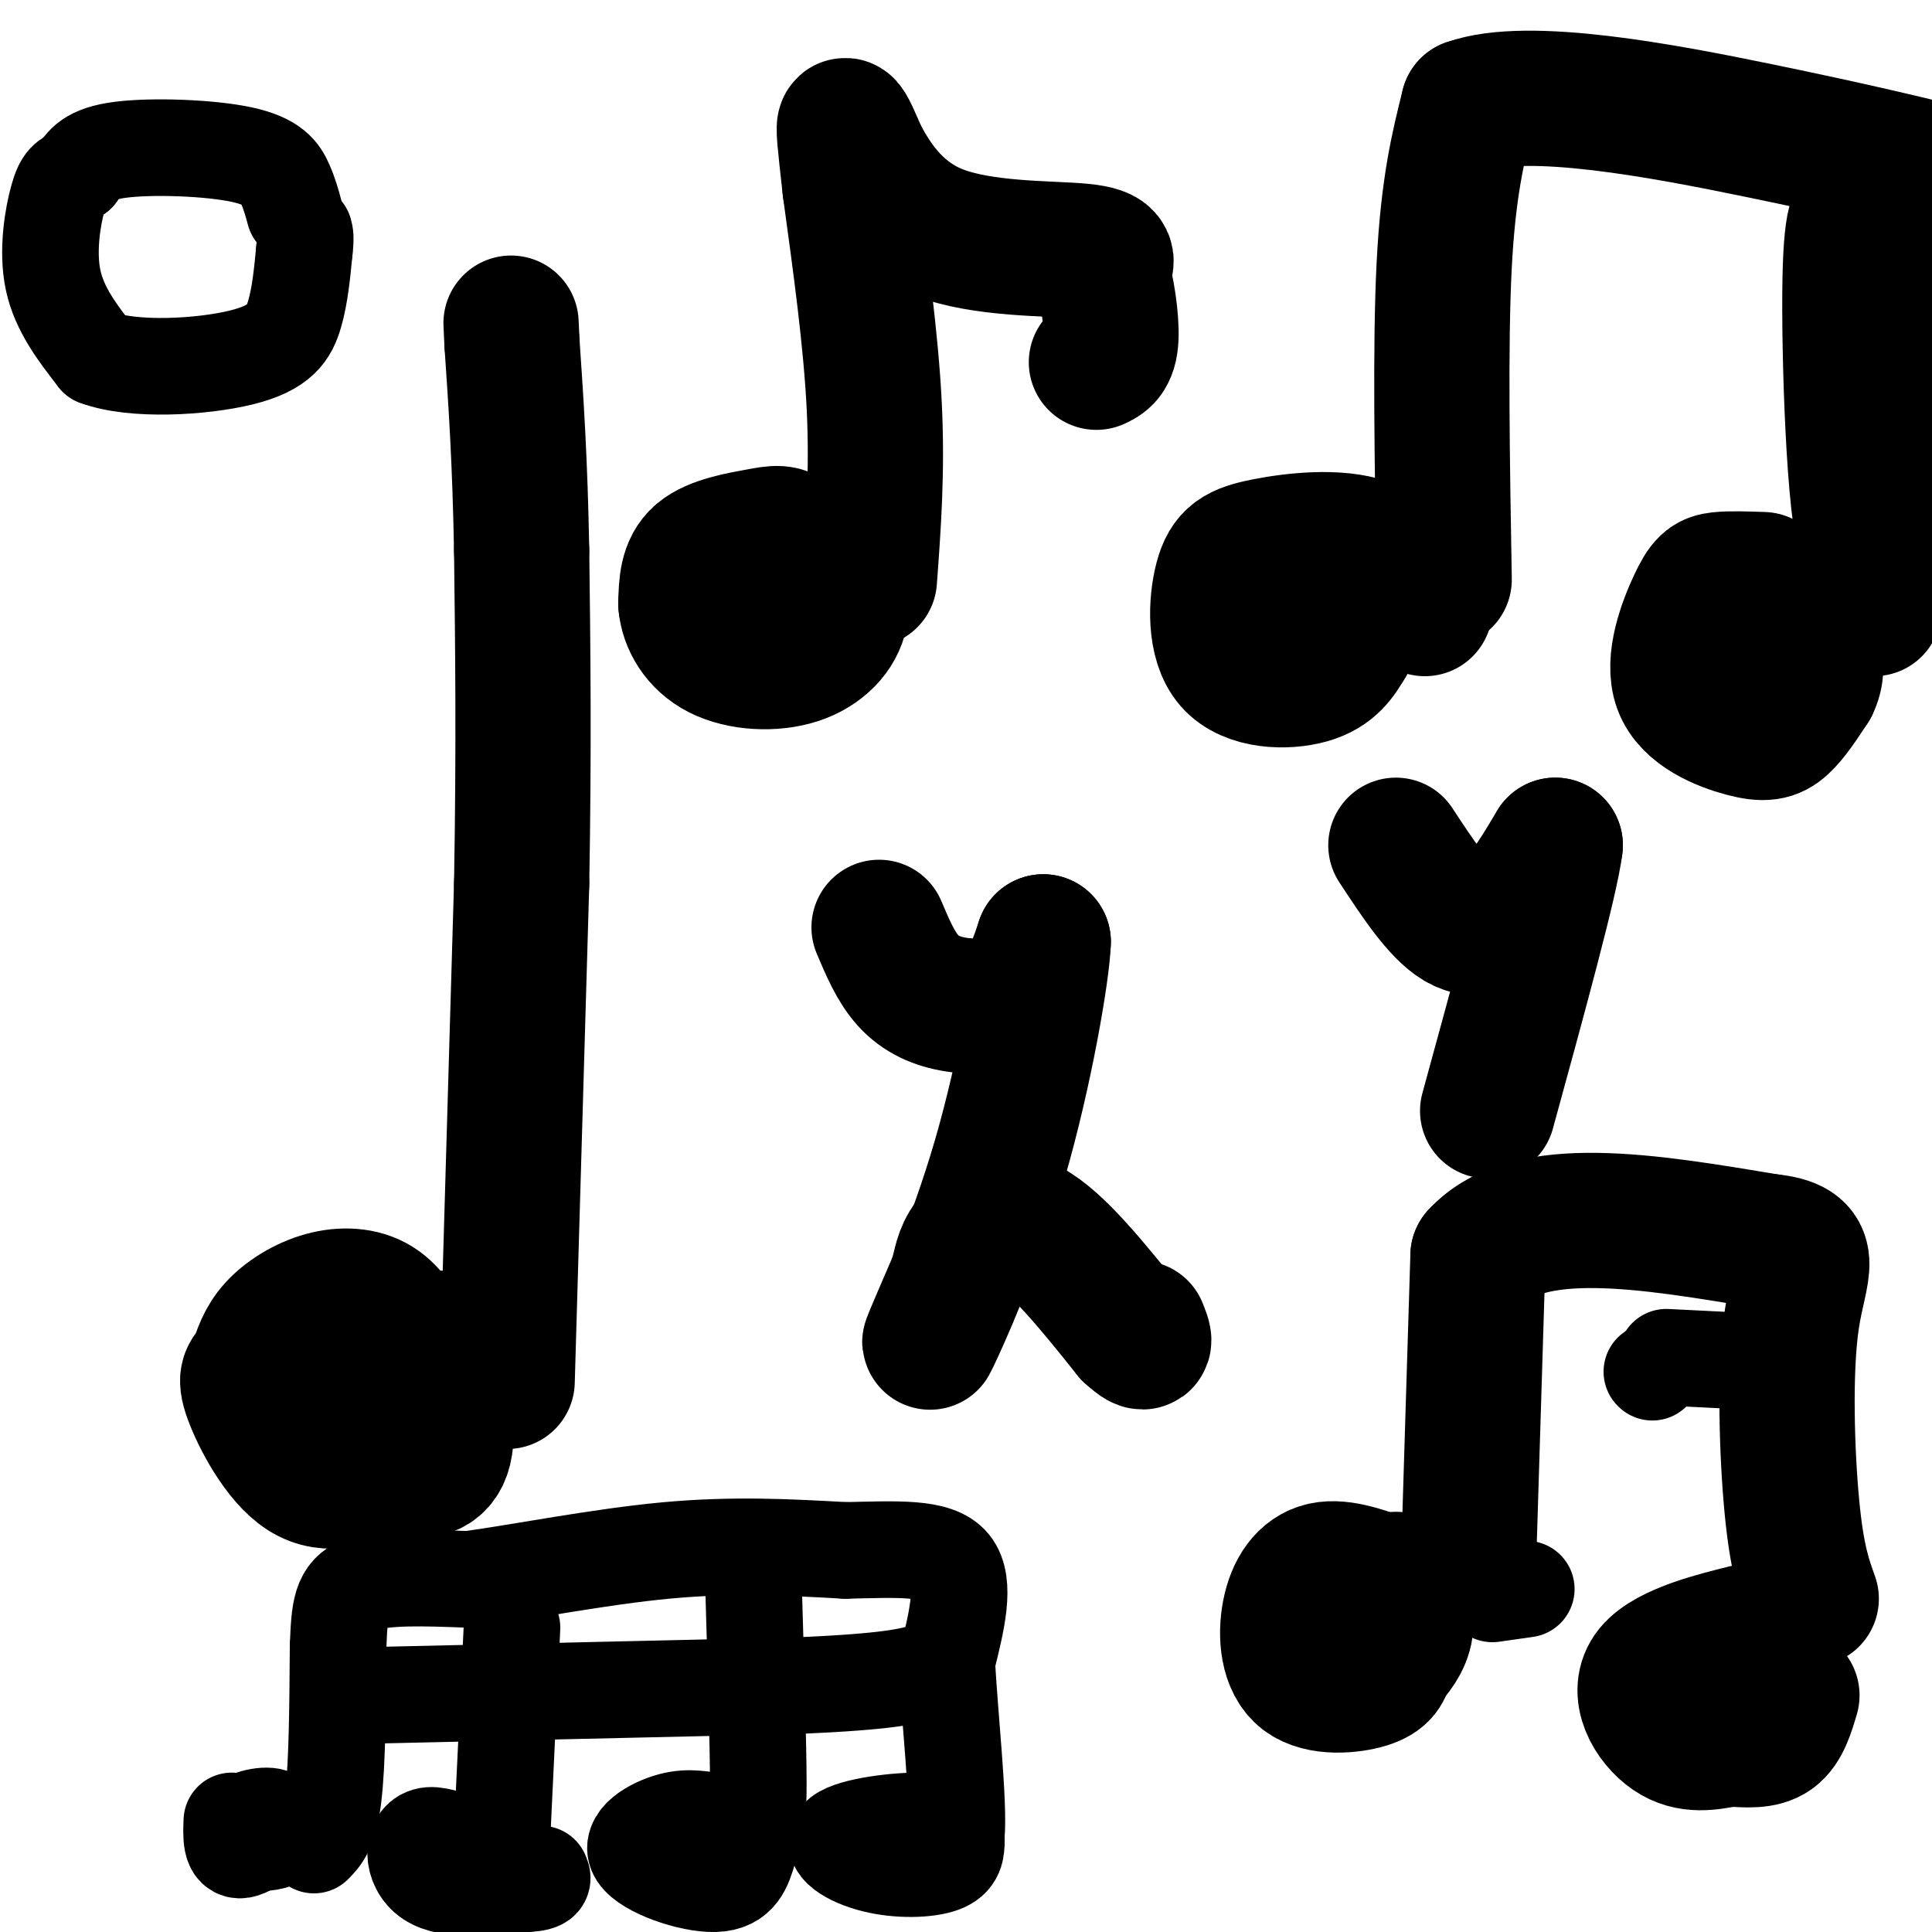
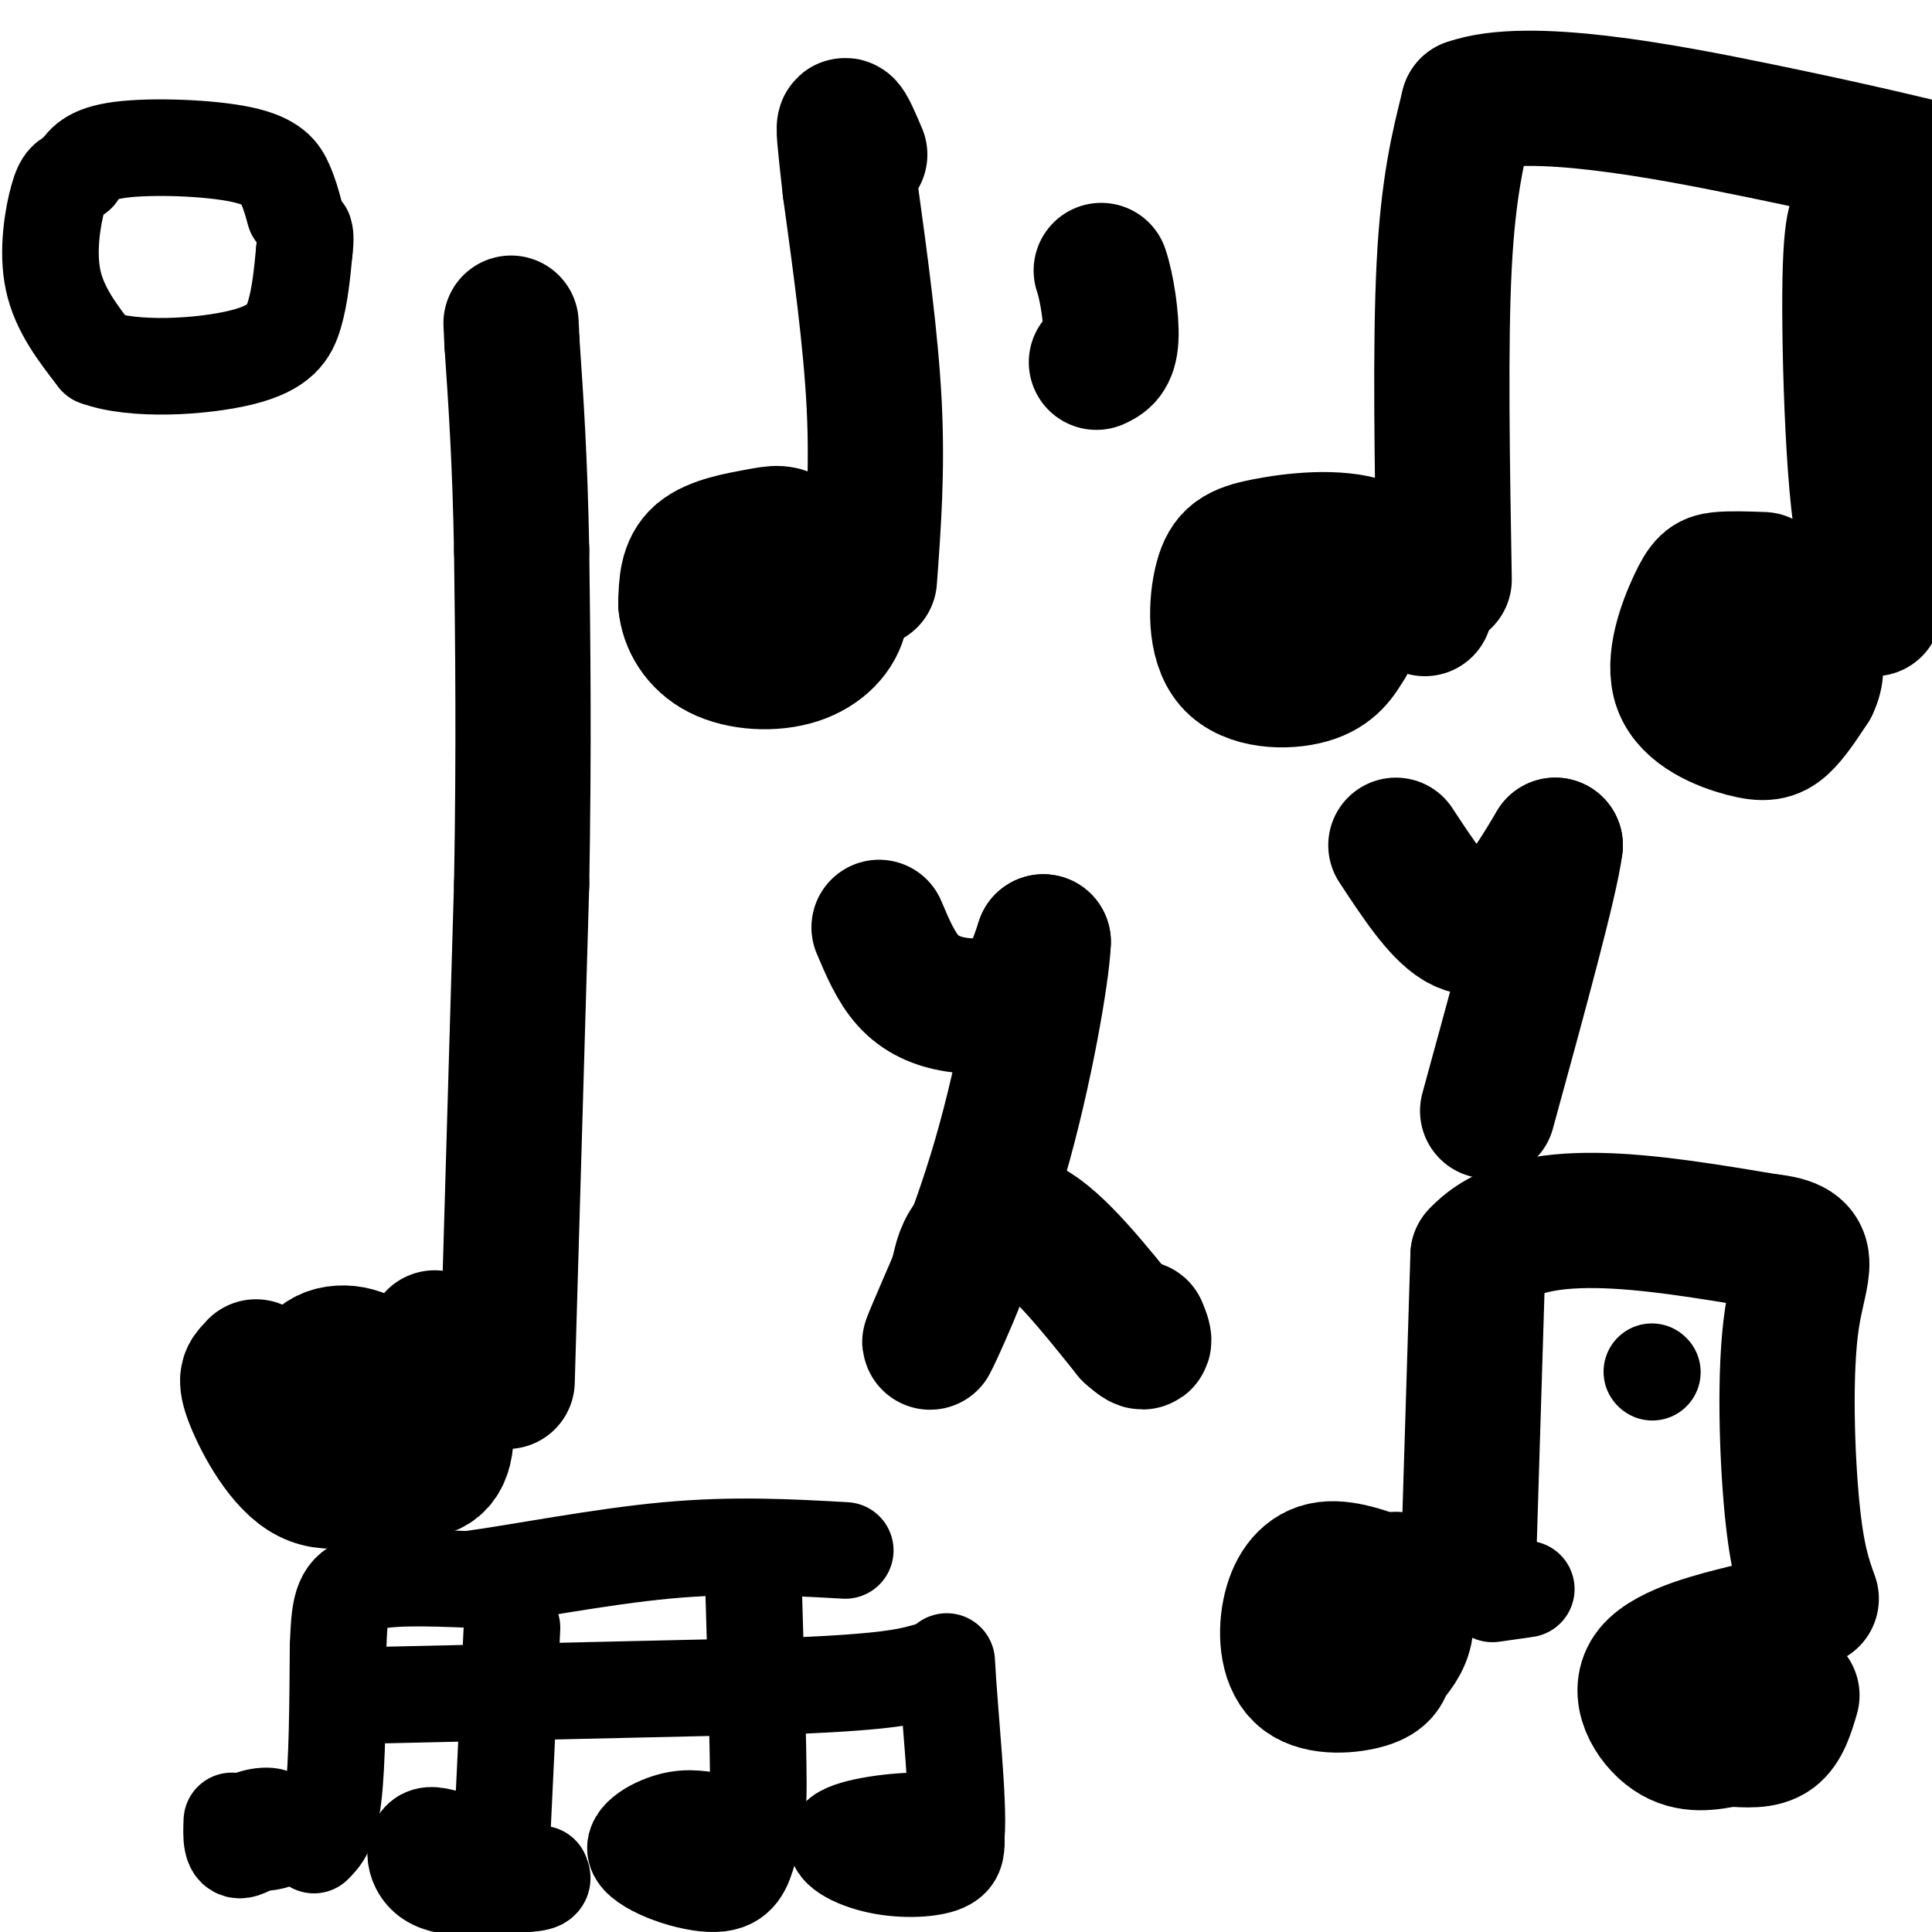
<svg xmlns="http://www.w3.org/2000/svg" viewBox="0 0 400 400" version="1.1">
  <g fill="none" stroke="#000000" stroke-width="28" stroke-linecap="round" stroke-linejoin="round">
-     <path d="M85,279c-1.988,-3.560 -3.976,-7.119 -7,-9c-3.024,-1.881 -7.083,-2.083 -11,-1c-3.917,1.083 -7.690,3.452 -10,6c-2.310,2.548 -3.155,5.274 -4,8" />
    <path d="M53,283c-1.301,1.633 -2.555,1.716 -1,6c1.555,4.284 5.919,12.769 11,16c5.081,3.231 10.880,1.209 14,-2c3.120,-3.209 3.560,-7.604 4,-12" />
    <path d="M81,291c-0.077,-4.080 -2.268,-8.279 -6,-10c-3.732,-1.721 -9.005,-0.963 -10,3c-0.995,3.963 2.287,11.132 6,15c3.713,3.868 7.856,4.434 12,5" />
    <path d="M83,304c3.956,0.911 7.844,0.689 9,-4c1.156,-4.689 -0.422,-13.844 -2,-23" />
    <path d="M105,286c0.000,0.000 3.000,-103.000 3,-103" />
    <path d="M108,183c0.500,-28.667 0.250,-48.833 0,-69" />
    <path d="M108,114c-0.333,-18.667 -1.167,-30.833 -2,-43" />
    <path d="M106,71c-0.333,-7.167 -0.167,-3.583 0,0" />
    <path d="M169,123c-1.661,-4.476 -3.321,-8.952 -5,-11c-1.679,-2.048 -3.375,-1.667 -7,-1c-3.625,0.667 -9.179,1.619 -12,4c-2.821,2.381 -2.911,6.190 -3,10" />
    <path d="M142,125c0.305,3.646 2.566,7.761 7,10c4.434,2.239 11.040,2.603 16,1c4.960,-1.603 8.274,-5.172 9,-9c0.726,-3.828 -1.137,-7.914 -3,-12" />
    <path d="M180,120c0.833,-11.250 1.667,-22.500 1,-36c-0.667,-13.500 -2.833,-29.250 -5,-45" />
    <path d="M176,39c-1.133,-10.156 -1.467,-13.044 -1,-13c0.467,0.044 1.733,3.022 3,6" />
-     <path d="M178,32c2.345,4.357 6.708,12.250 16,16c9.292,3.750 23.512,3.357 30,4c6.488,0.643 5.244,2.321 4,4" />
    <path d="M228,56c1.200,3.511 2.200,10.289 2,14c-0.200,3.711 -1.600,4.356 -3,5" />
    <path d="M295,126c-2.952,-5.411 -5.904,-10.821 -12,-13c-6.096,-2.179 -15.335,-1.125 -21,0c-5.665,1.125 -7.756,2.322 -9,7c-1.244,4.678 -1.643,12.836 2,17c3.643,4.164 11.326,4.332 16,3c4.674,-1.332 6.337,-4.166 8,-7" />
    <path d="M279,133c1.167,-2.667 0.083,-5.833 -1,-9" />
    <path d="M365,120c-3.420,-0.122 -6.839,-0.244 -9,0c-2.161,0.244 -3.062,0.856 -5,5c-1.938,4.144 -4.911,11.822 -3,17c1.911,5.178 8.707,7.856 13,9c4.293,1.144 6.084,0.756 8,-1c1.916,-1.756 3.958,-4.878 6,-8" />
    <path d="M375,142c1.200,-2.489 1.200,-4.711 0,-7c-1.200,-2.289 -3.600,-4.644 -6,-7" />
    <path d="M299,120c-0.417,-24.333 -0.833,-48.667 0,-65c0.833,-16.333 2.917,-24.667 5,-33" />
    <path d="M304,22c12.333,-4.422 40.667,1.022 60,5c19.333,3.978 29.667,6.489 40,9" />
    <path d="M399,63c0.000,0.000 -12.000,51.000 -12,51" />
    <path d="M387,114c-2.889,-3.089 -4.111,-36.311 -4,-53c0.111,-16.689 1.556,-16.844 3,-17" />
    <path d="M386,44c0.833,10.833 1.417,46.417 2,82" />
    <path d="M182,192c1.726,4.089 3.452,8.179 6,11c2.548,2.821 5.917,4.375 10,5c4.083,0.625 8.881,0.321 12,-2c3.119,-2.321 4.560,-6.661 6,-11" />
    <path d="M216,195c-0.214,6.131 -3.750,26.958 -9,45c-5.250,18.042 -12.214,33.298 -14,37c-1.786,3.702 1.607,-4.149 5,-12" />
    <path d="M198,265c0.988,-3.226 0.958,-5.292 3,-8c2.042,-2.708 6.155,-6.060 12,-3c5.845,3.060 13.423,12.530 21,22" />
    <path d="M234,276c3.833,3.500 2.917,1.250 2,-1" />
    <path d="M289,175c4.467,6.800 8.933,13.600 13,16c4.067,2.400 7.733,0.400 11,-3c3.267,-3.400 6.133,-8.200 9,-13" />
    <path d="M322,175c-0.833,7.000 -7.417,31.000 -14,55" />
    <path d="M288,328c-5.131,-1.907 -10.262,-3.815 -14,-3c-3.738,0.815 -6.085,4.352 -7,9c-0.915,4.648 -0.400,10.405 3,13c3.400,2.595 9.686,2.027 13,1c3.314,-1.027 3.657,-2.514 4,-4" />
    <path d="M287,344c1.600,-1.733 3.600,-4.067 4,-7c0.400,-2.933 -0.800,-6.467 -2,-10" />
    <path d="M304,325c0.000,0.000 2.000,-65.000 2,-65" />
    <path d="M306,260c10.333,-11.333 35.167,-7.167 60,-3" />
    <path d="M366,257c10.464,1.060 6.625,5.208 5,16c-1.625,10.792 -1.036,28.226 0,39c1.036,10.774 2.518,14.887 4,19" />
    <path d="M366,344c-0.558,-2.396 -1.116,-4.791 -1,-6c0.116,-1.209 0.907,-1.231 -4,0c-4.907,1.231 -15.514,3.716 -19,8c-3.486,4.284 0.147,10.367 4,13c3.853,2.633 7.927,1.817 12,1" />
    <path d="M358,360c3.689,0.289 6.911,0.511 9,-1c2.089,-1.511 3.044,-4.756 4,-8" />
  </g>
  <g fill="none" stroke="#000000" stroke-width="20" stroke-linecap="round" stroke-linejoin="round">
    <path d="M309,330c0.000,0.000 7.000,-1.000 7,-1" />
    <path d="M342,284c0.000,0.000 0.100,0.100 0.1,0.1" />
-     <path d="M345,281c0.000,0.000 20.000,1.000 20,1" />
    <path d="M48,377c-0.125,3.190 -0.250,6.381 2,6c2.250,-0.381 6.875,-4.333 7,-6c0.125,-1.667 -4.250,-1.048 -6,0c-1.750,1.048 -0.875,2.524 0,4" />
    <path d="M51,381c1.333,0.756 4.667,0.644 6,0c1.333,-0.644 0.667,-1.822 0,-3" />
    <path d="M65,382c1.583,-1.583 3.167,-3.167 4,-10c0.833,-6.833 0.917,-18.917 1,-31" />
    <path d="M70,341c0.289,-7.667 0.511,-11.333 5,-13c4.489,-1.667 13.244,-1.333 22,-1" />
    <path d="M97,327c10.889,-1.489 27.111,-4.711 41,-6c13.889,-1.289 25.444,-0.644 37,0" />
-     <path d="M175,321c10.689,-0.222 18.911,-0.778 22,3c3.089,3.778 1.044,11.889 -1,20" />
    <path d="M196,344c0.600,11.244 2.600,29.356 2,36c-0.600,6.644 -3.800,1.822 -7,-3" />
    <path d="M191,377c-5.144,-0.132 -14.502,1.037 -17,3c-2.498,1.963 1.866,4.721 7,6c5.134,1.279 11.038,1.080 14,0c2.962,-1.080 2.981,-3.040 3,-5" />
    <path d="M198,381c-0.833,-0.833 -4.417,-0.417 -8,0" />
    <path d="M156,328c0.489,16.556 0.978,33.111 1,41c0.022,7.889 -0.422,7.111 -2,7c-1.578,-0.111 -4.289,0.444 -7,1" />
    <path d="M148,377c-2.464,-0.152 -5.124,-1.030 -9,0c-3.876,1.030 -8.967,3.970 -7,7c1.967,3.030 10.990,6.152 16,6c5.010,-0.152 6.005,-3.576 7,-7" />
    <path d="M106,337c0.000,0.000 -2.000,42.000 -2,42" />
    <path d="M104,379c-3.464,6.202 -11.125,0.708 -15,1c-3.875,0.292 -3.964,6.369 0,9c3.964,2.631 11.982,1.815 20,1" />
    <path d="M109,390c3.833,-0.167 3.417,-1.083 3,-2" />
    <path d="M77,351c0.000,0.000 88.000,-2.000 88,-2" />
    <path d="M165,349c19.167,-0.833 23.083,-1.917 27,-3" />
    <path d="M61,44c-0.518,-1.917 -1.036,-3.833 -2,-6c-0.964,-2.167 -2.375,-4.583 -9,-6c-6.625,-1.417 -18.464,-1.833 -25,-1c-6.536,0.833 -7.768,2.917 -9,5" />
    <path d="M16,36c-2.131,1.083 -2.958,1.292 -4,5c-1.042,3.708 -2.298,10.917 -1,17c1.298,6.083 5.149,11.042 9,16" />
    <path d="M20,74c7.548,2.857 21.917,2.000 30,0c8.083,-2.000 9.881,-5.143 11,-9c1.119,-3.857 1.560,-8.429 2,-13" />
    <path d="M63,52c0.333,-2.833 0.167,-3.417 0,-4" />
  </g>
</svg>